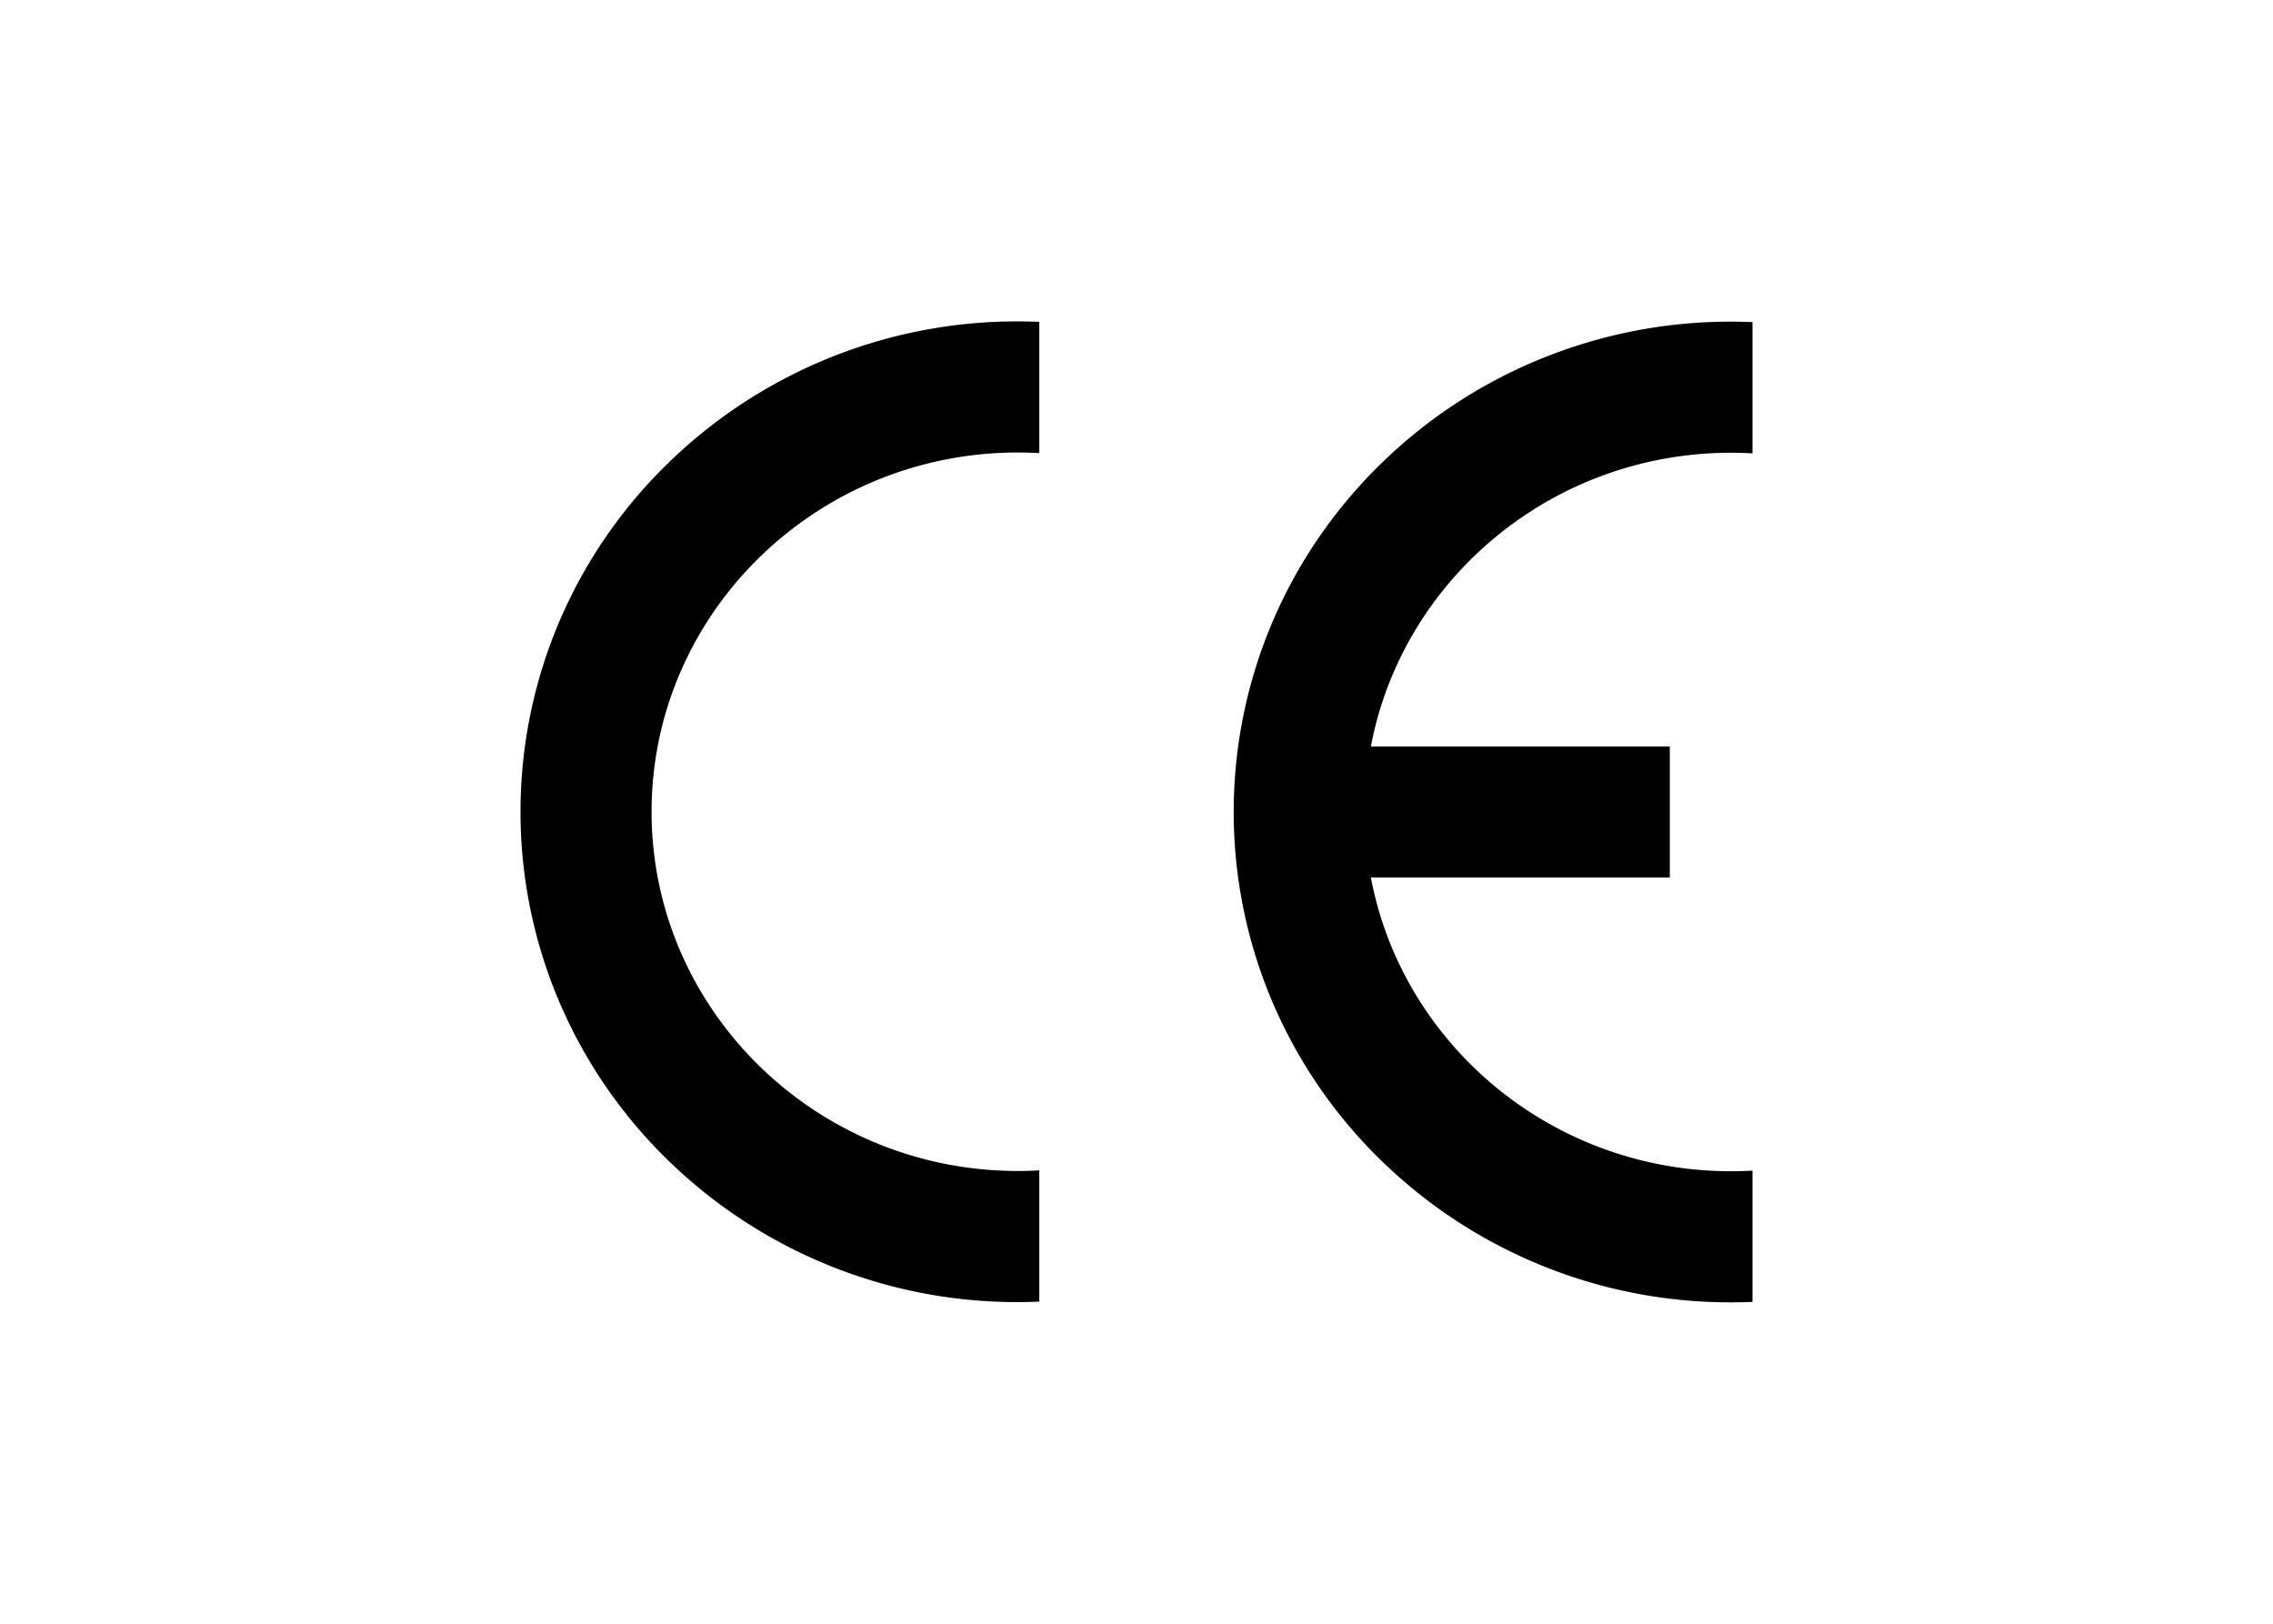
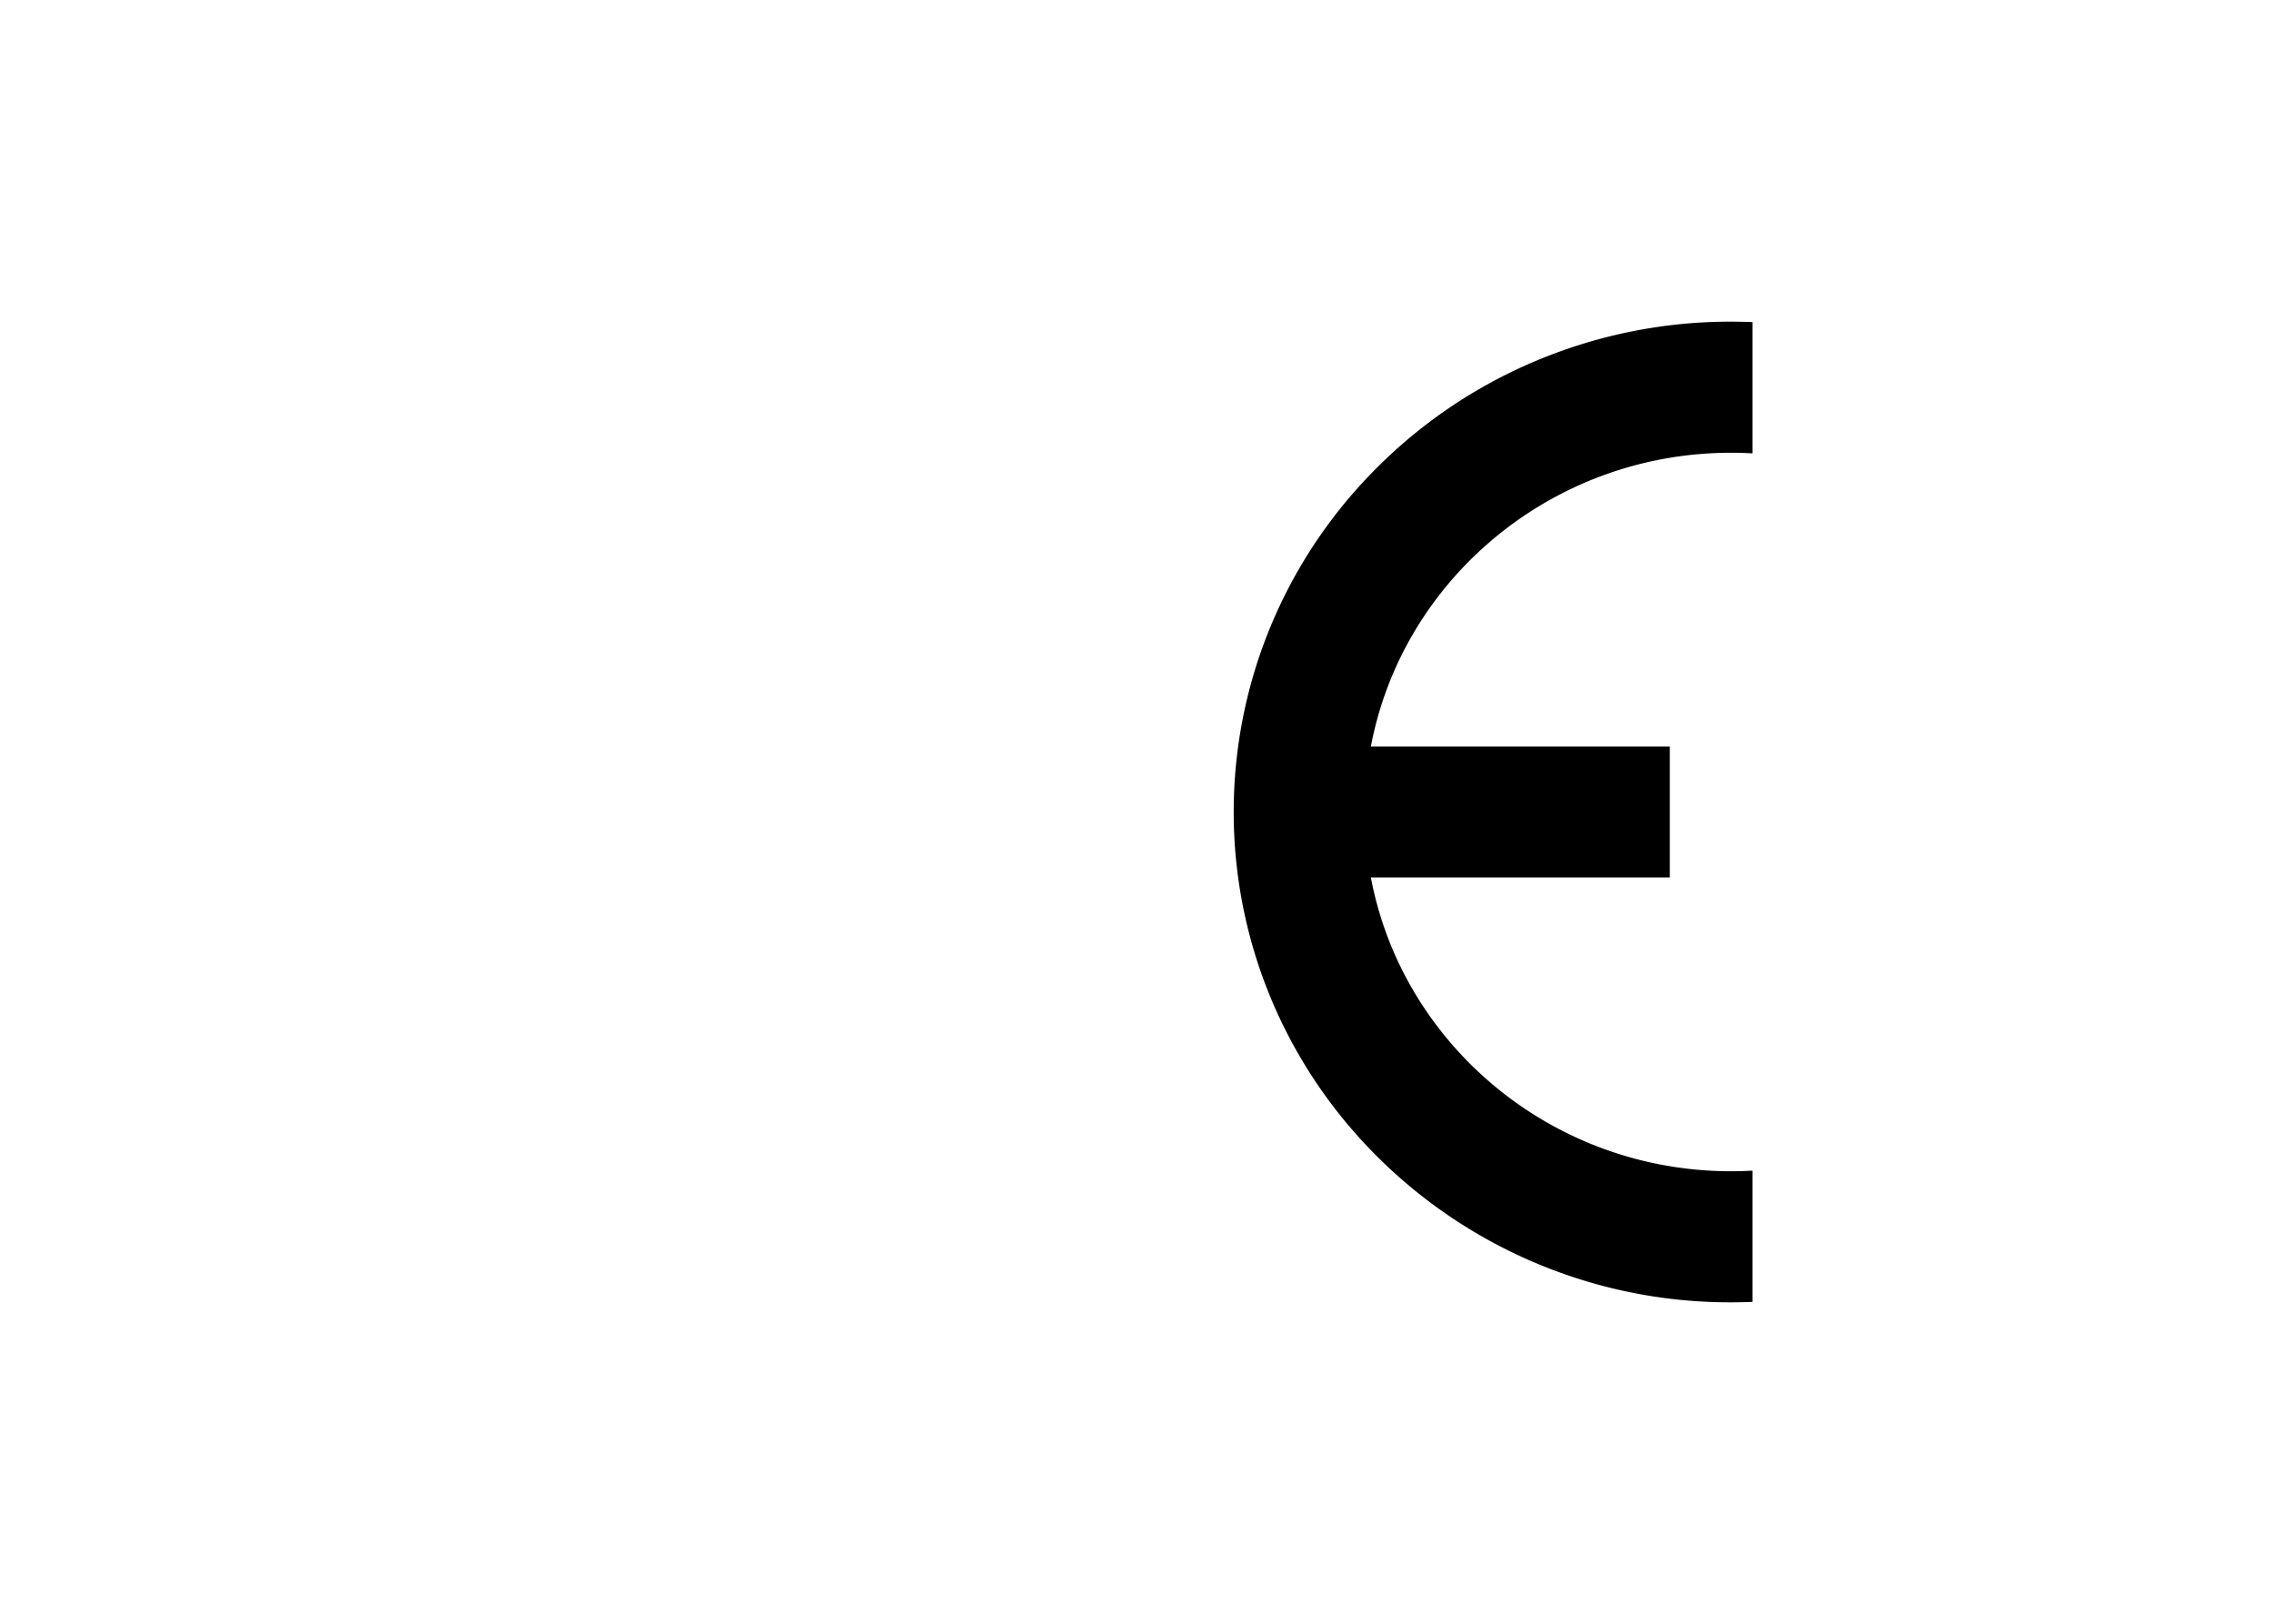
<svg xmlns="http://www.w3.org/2000/svg" width="700" height="500" viewBox="0 0 700 500">
  <g id="Group_3037" data-name="Group 3037" transform="translate(-3204 -7071)">
    <rect id="Rectangle_1469" data-name="Rectangle 1469" width="700" height="500" transform="translate(3204 7071)" fill="#fff" />
    <g id="ce-marking" transform="translate(3167.365 6899.397)">
-       <path id="Path_4116" data-name="Path 4116" d="M1805.479,497.593q3.315,0,6.584.188V457.366q-3.281-.136-6.584-.139a153.894,153.894,0,0,0-108.2,44.106,150.358,150.358,0,0,0-32.892,47.994,149.423,149.423,0,0,0,0,117.779,150.358,150.358,0,0,0,32.892,47.994,153.892,153.892,0,0,0,108.2,44.106q3.3,0,6.584-.139V718.652q-3.268.185-6.584.188c-62.208,0-112.818-49.626-112.818-110.624s50.61-110.624,112.818-110.624" transform="translate(-1455.362 -186.653)" />
      <path id="Path_4117" data-name="Path 4117" d="M614.14,469.055a152.8,152.8,0,0,0-48.676,32.278,150.365,150.365,0,0,0-32.892,47.994,149.428,149.428,0,0,0,0,117.779A150.362,150.362,0,0,0,565.464,715.1a153.894,153.894,0,0,0,108.2,44.106q3.3,0,6.584-.139V718.652q-3.269.185-6.584.189c-55.18,0-101.233-39.047-110.935-90.441h92.06V588.034h-92.06c9.7-51.394,55.755-90.441,110.935-90.441q3.315,0,6.584.188V457.366q-3.282-.136-6.584-.139a154.168,154.168,0,0,0-59.522,11.828" transform="translate(-103.91 -186.574)" />
    </g>
  </g>
</svg>